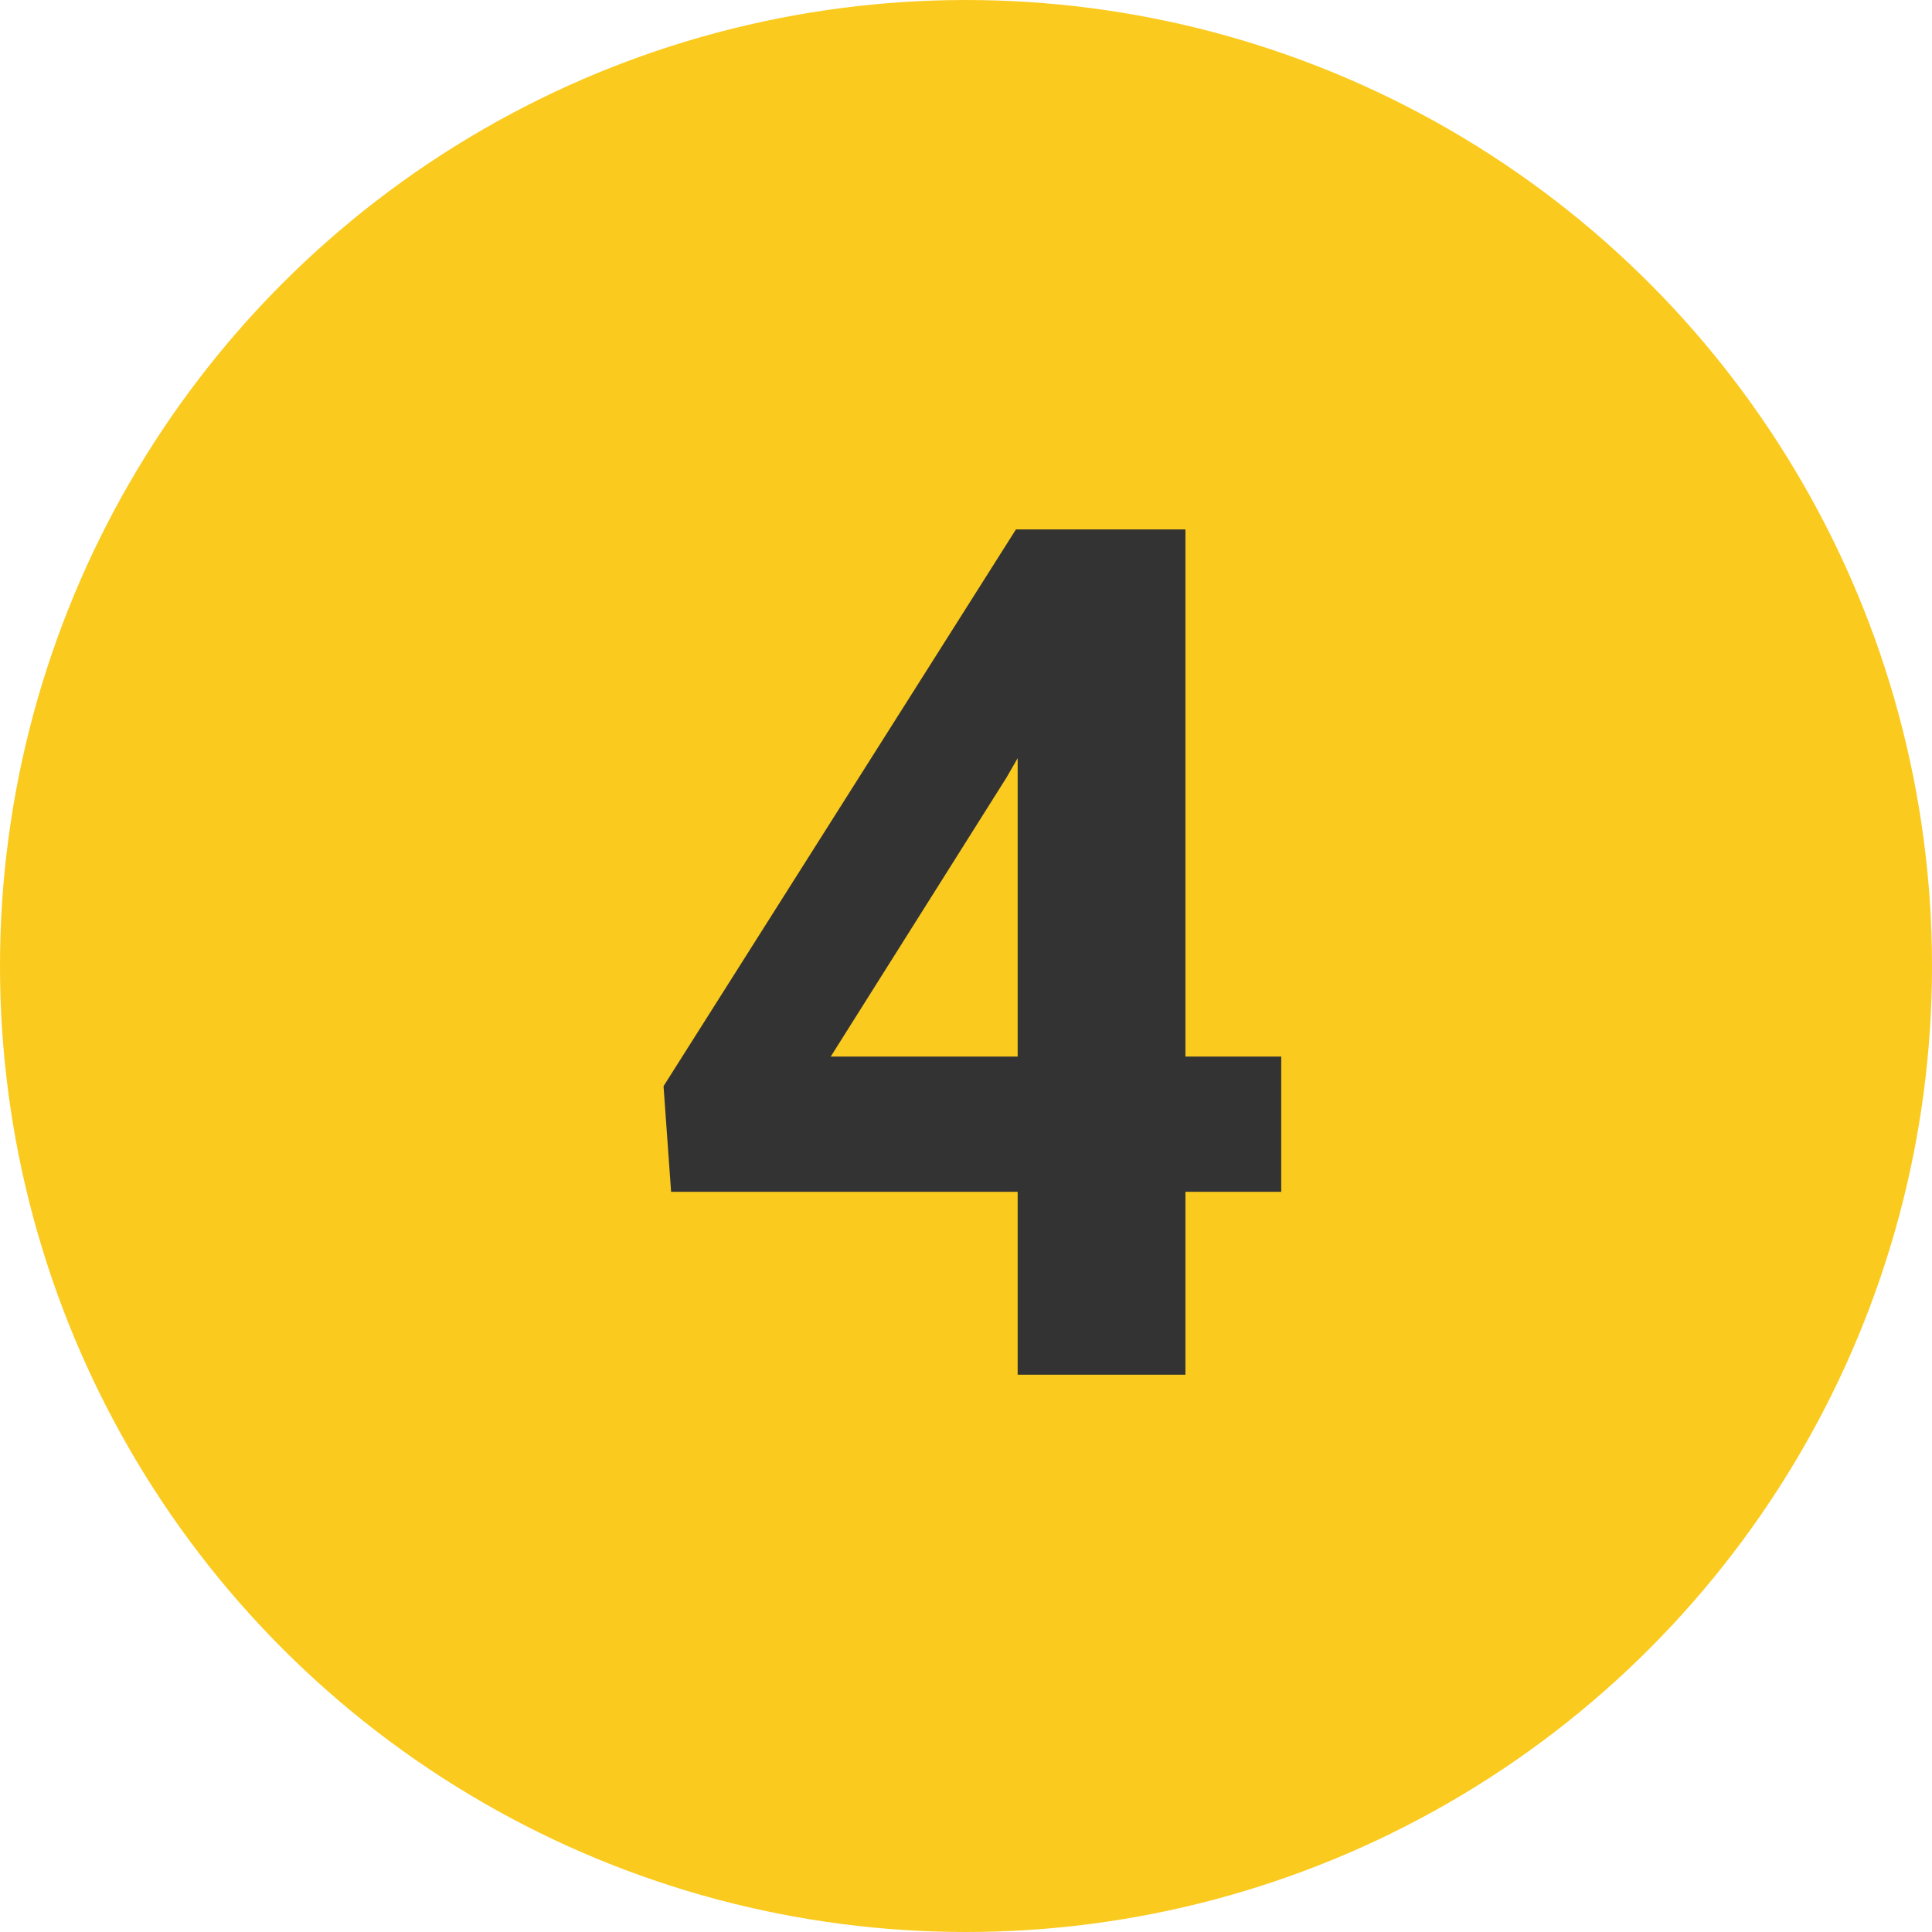
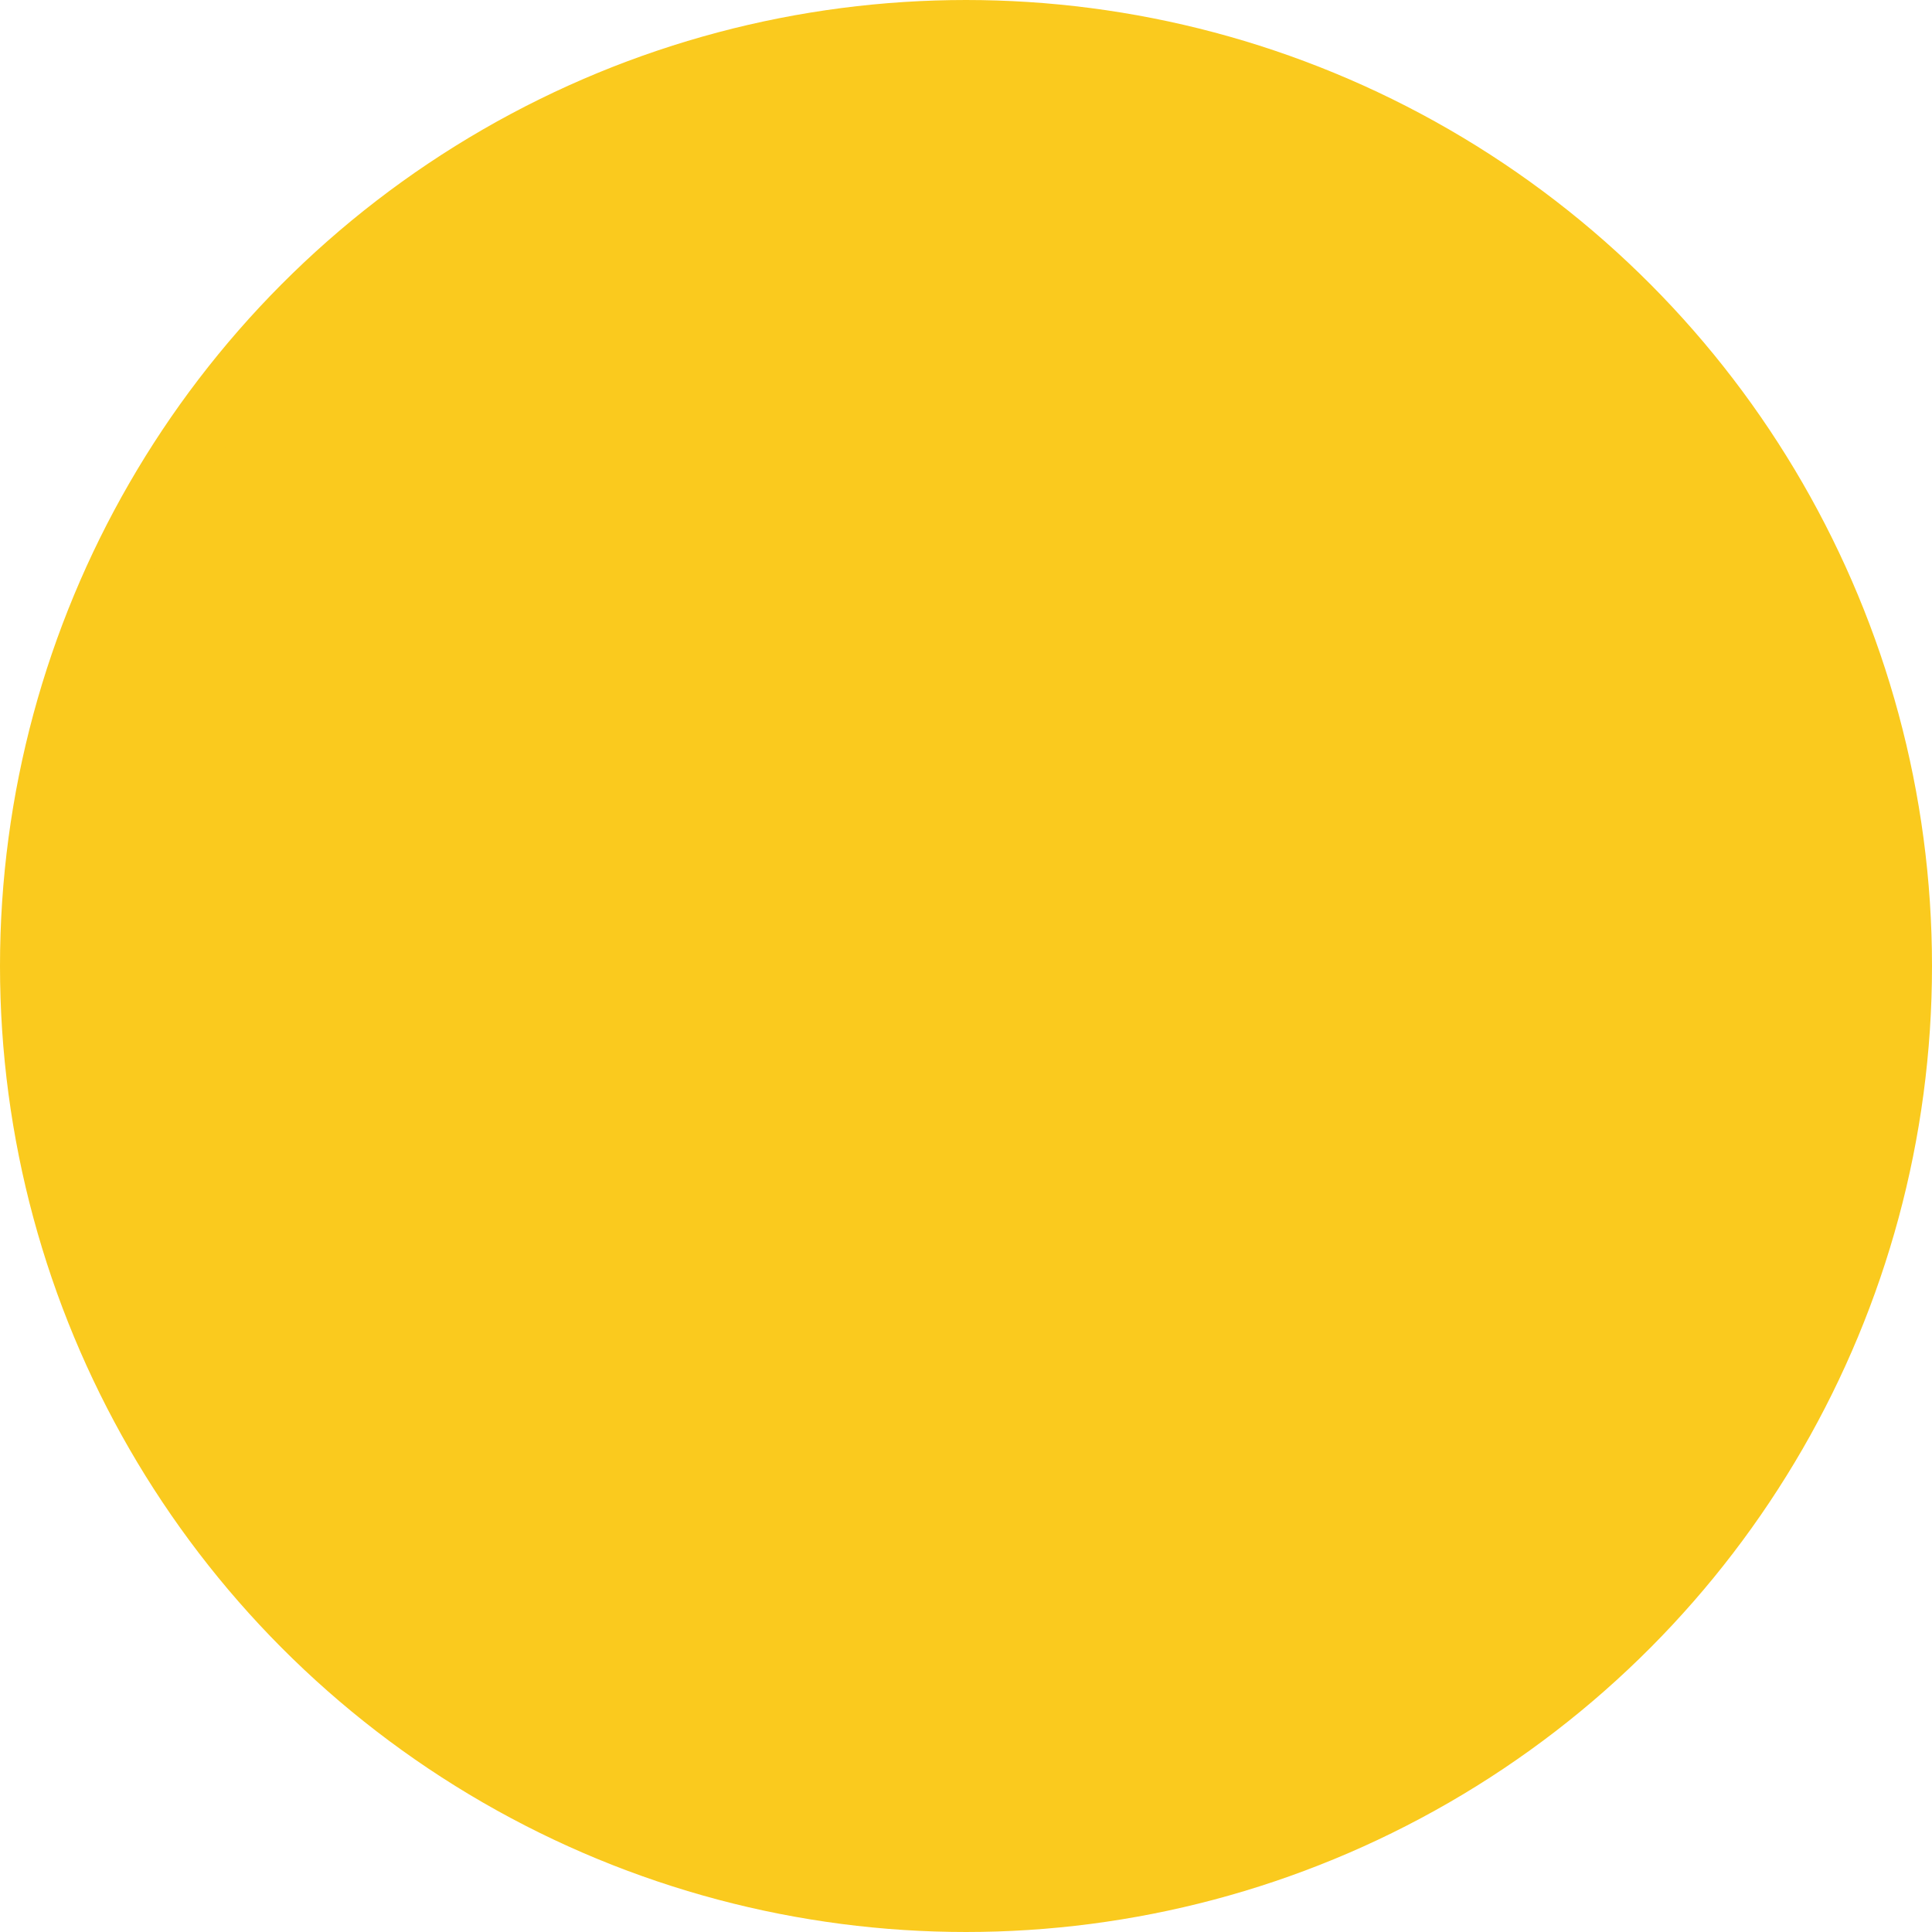
<svg xmlns="http://www.w3.org/2000/svg" width="156" height="156" viewBox="0 0 156 156" fill="none">
  <circle cx="78" cy="78" r="75.5" fill="#FACA1E" stroke="#FACA1E" stroke-width="5" />
-   <path d="M95.719 85.312H103.453V96.234H95.719V111H82.172V96.234H54.188L53.578 87.703L82.031 42.75H95.719V85.312ZM67.078 85.312H82.172V61.219L81.281 62.766L67.078 85.312Z" fill="#333333" />
</svg>